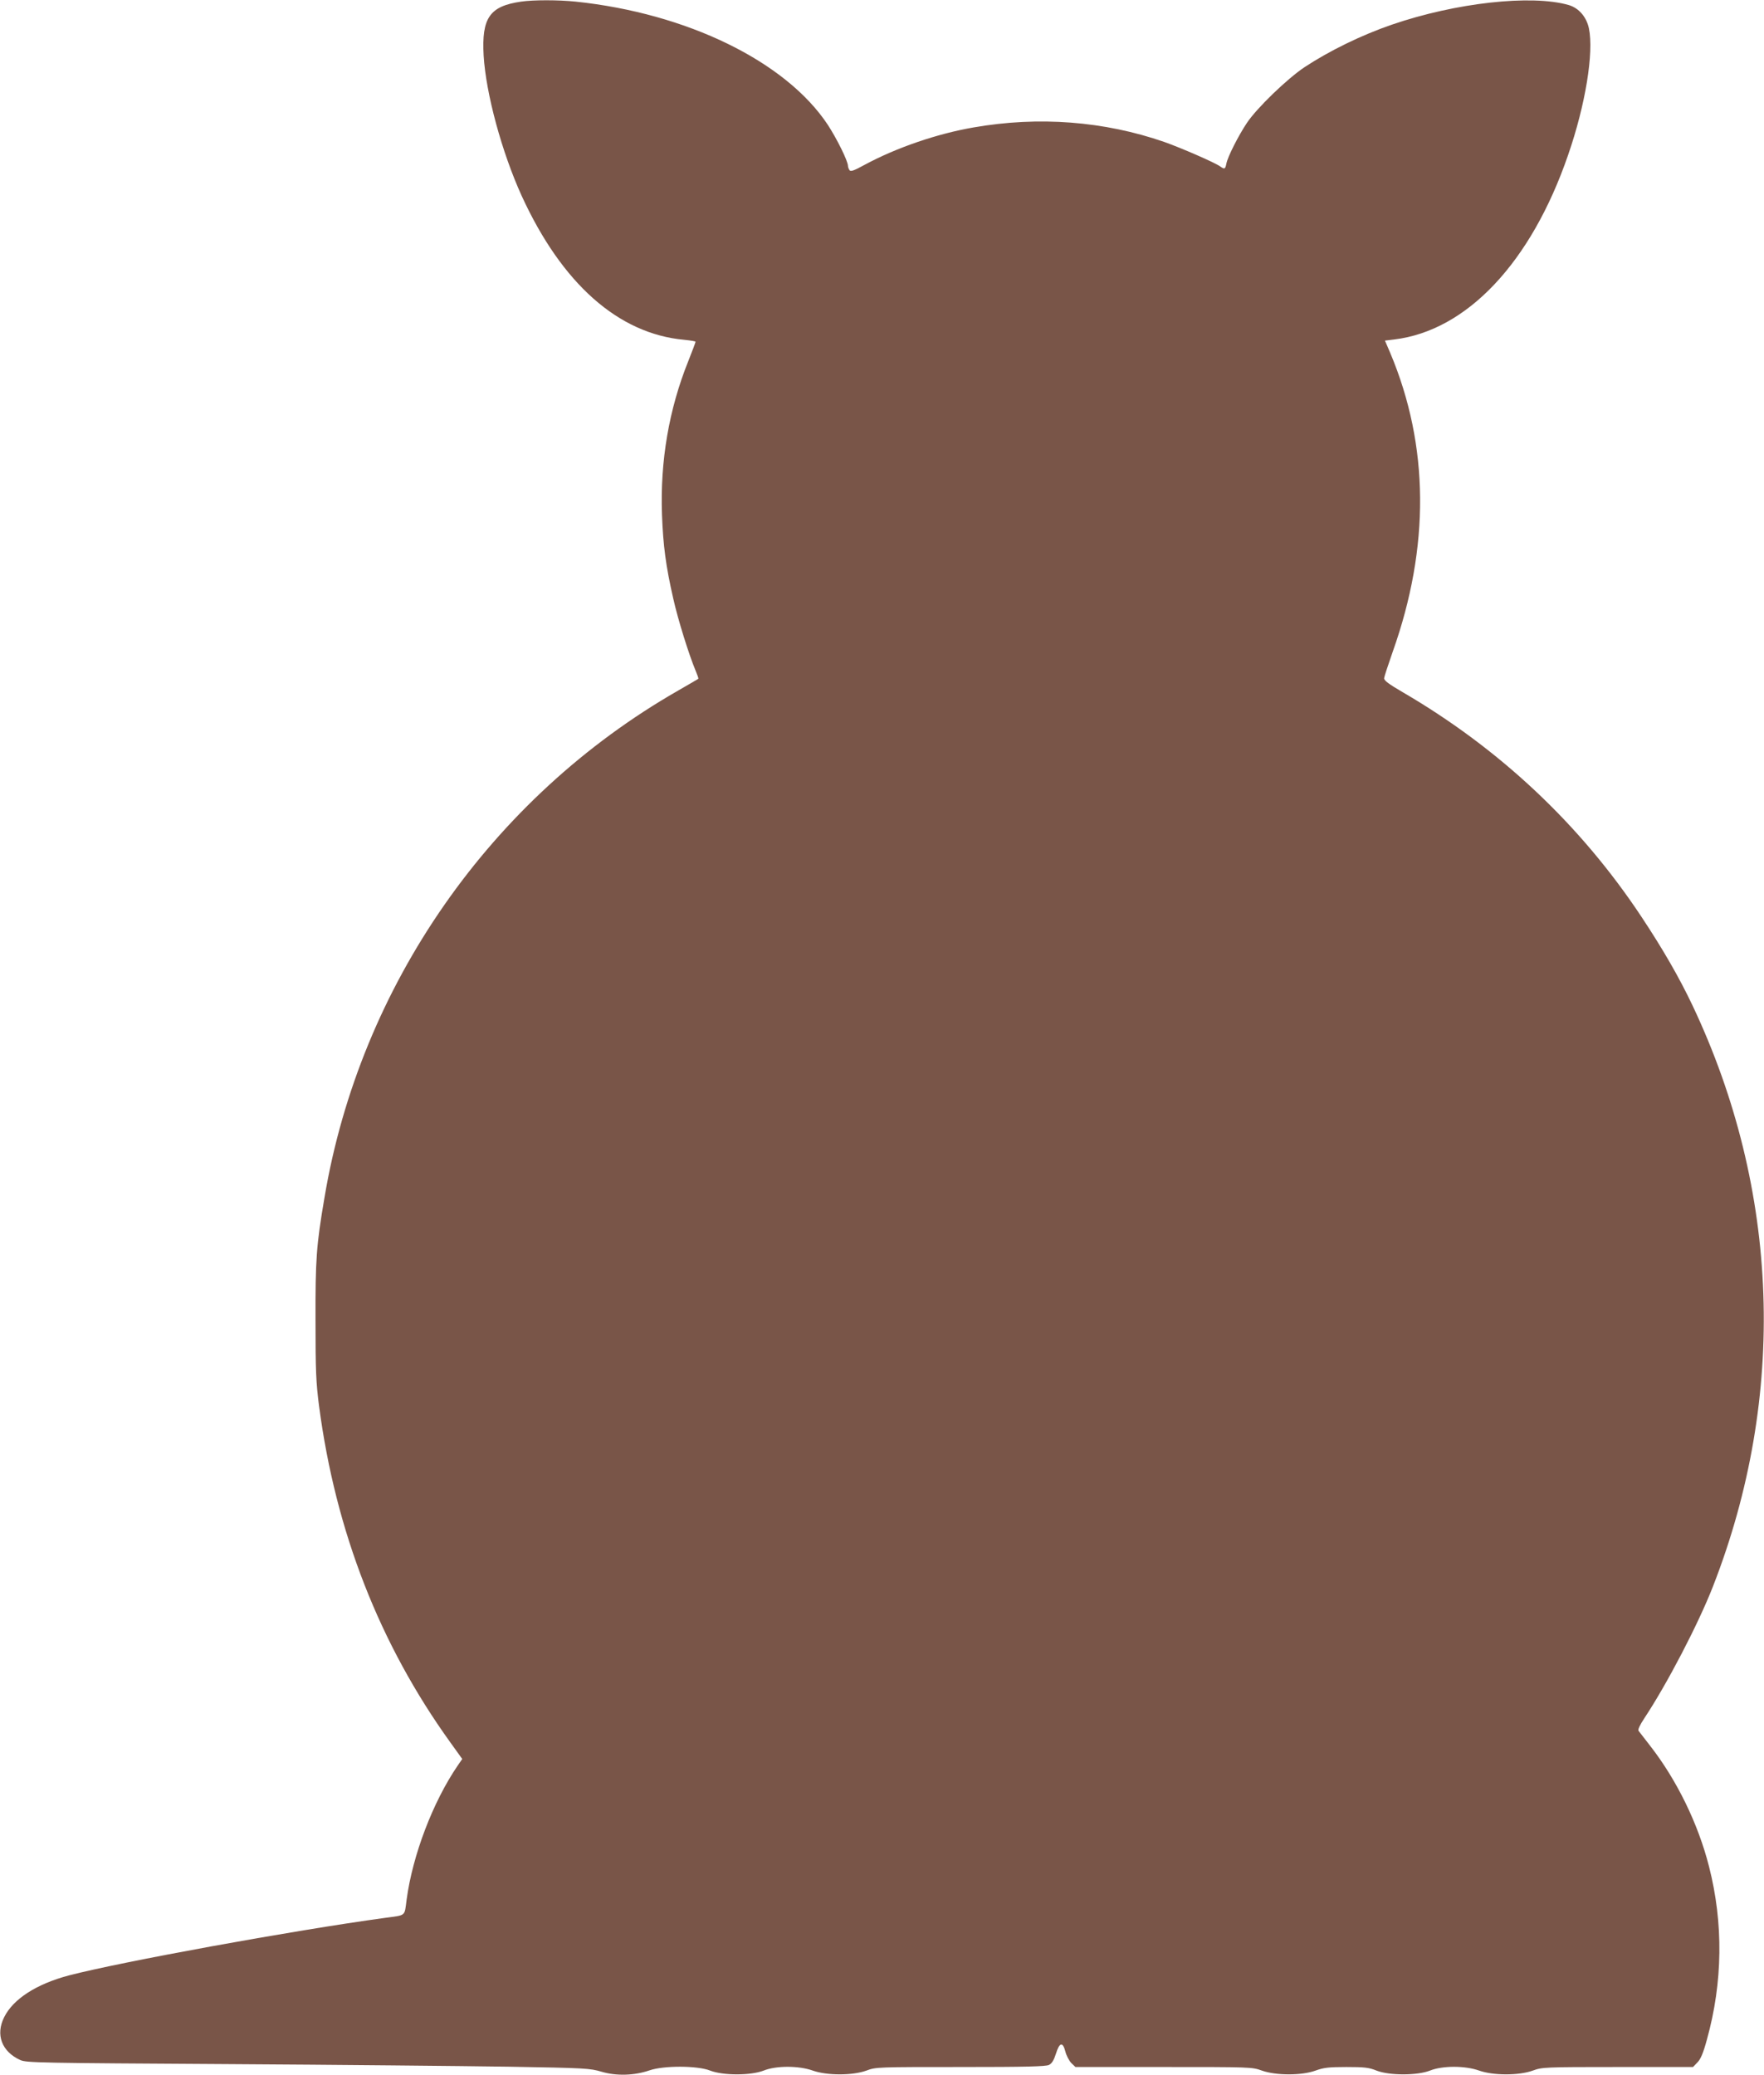
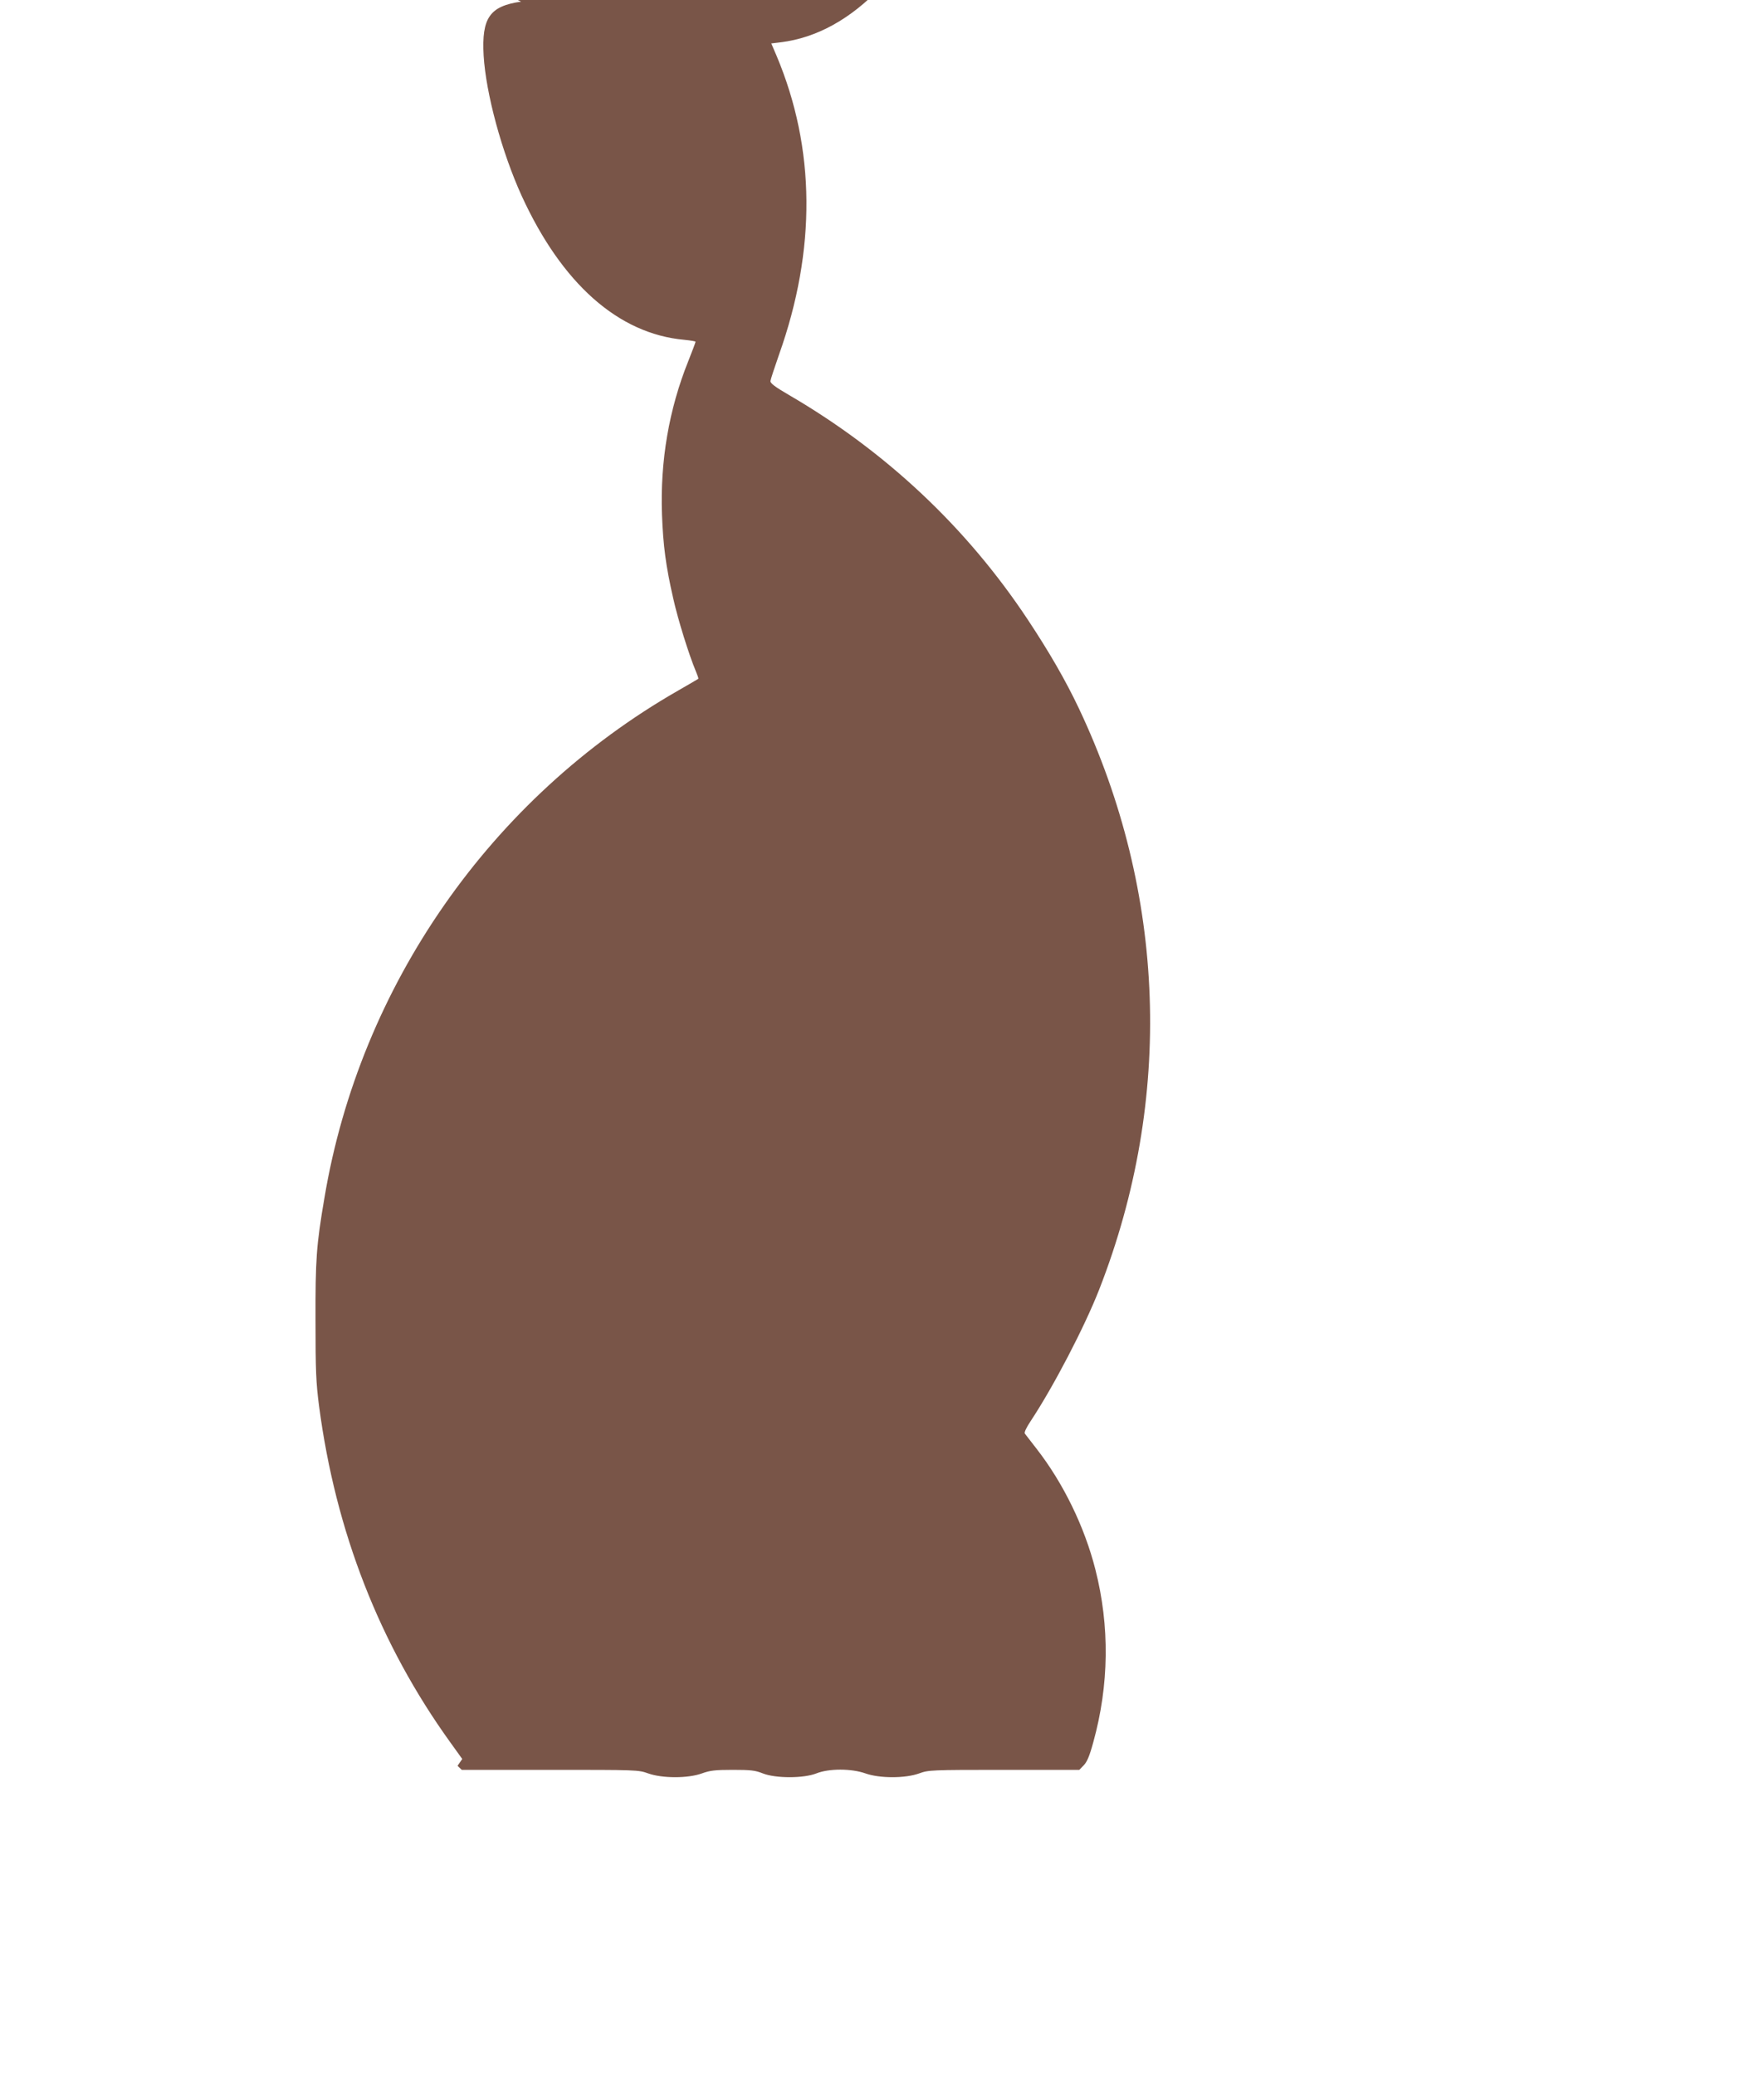
<svg xmlns="http://www.w3.org/2000/svg" version="1.0" width="1088pt" height="1280pt" viewBox="0 0 1088 1280" preserveAspectRatio="xMidYMid meet">
  <g transform="translate(0,1280) scale(0.1,-0.1)" fill="#795548" stroke="none">
-     <path d="M3214 12790 c-194 -28 -244 -100 -231 -333 14 -234 112 -596 235 -866 248 -541 596 -850 1002 -887 39 -4 70 -9 70 -12 0 -4 -20 -57 -45 -120 -119 -296 -174 -616 -162 -947 7 -191 24 -318 69 -515 29 -131 98 -351 138 -446 11 -26 19 -49 17 -51 -2 -2 -59 -35 -125 -73 -1154 -661 -1962 -1820 -2181 -3129 -50 -293 -56 -380 -55 -756 0 -313 3 -382 22 -529 102 -773 373 -1467 809 -2073 l74 -103 -29 -42 c-152 -223 -277 -551 -314 -825 -14 -106 -1 -95 -133 -113 -577 -79 -1627 -271 -1950 -355 -200 -53 -343 -145 -399 -257 -55 -109 -15 -213 99 -265 38 -17 116 -18 1275 -25 679 -4 1460 -12 1735 -16 476 -8 504 -10 575 -31 91 -27 201 -24 295 8 89 31 297 30 375 -1 79 -31 251 -31 330 0 77 31 216 31 303 0 87 -31 246 -31 331 0 58 22 70 22 580 22 398 0 527 3 546 13 18 9 30 29 43 70 22 70 42 74 58 12 6 -24 23 -56 36 -70 l26 -25 544 0 c535 0 545 0 606 -22 87 -31 246 -31 331 0 50 18 80 22 190 22 111 0 139 -3 186 -22 79 -31 251 -31 330 0 77 31 216 31 303 0 87 -31 246 -31 331 0 58 21 72 22 523 22 l465 0 27 28 c20 20 36 57 59 142 98 353 102 717 13 1066 -67 264 -198 533 -363 745 -35 45 -67 87 -72 93 -5 7 8 35 35 76 140 211 333 581 424 814 458 1173 413 2445 -126 3584 -81 171 -183 348 -315 547 -377 569 -875 1037 -1472 1385 -86 50 -117 73 -115 87 1 10 25 83 53 163 230 647 225 1271 -15 1842 l-33 77 57 7 c448 54 845 475 1073 1139 107 309 159 630 128 780 -15 71 -63 126 -125 144 -230 66 -697 14 -1090 -121 -187 -64 -387 -162 -540 -263 -106 -71 -294 -252 -355 -344 -52 -78 -118 -208 -126 -250 -7 -35 -11 -37 -39 -17 -36 25 -239 113 -343 150 -372 129 -775 160 -1177 90 -226 -39 -476 -125 -671 -230 -69 -38 -88 -44 -95 -33 -5 8 -9 19 -9 25 0 31 -69 169 -125 255 -259 390 -867 687 -1555 759 -108 11 -260 11 -336 0z" />
+     <path d="M3214 12790 c-194 -28 -244 -100 -231 -333 14 -234 112 -596 235 -866 248 -541 596 -850 1002 -887 39 -4 70 -9 70 -12 0 -4 -20 -57 -45 -120 -119 -296 -174 -616 -162 -947 7 -191 24 -318 69 -515 29 -131 98 -351 138 -446 11 -26 19 -49 17 -51 -2 -2 -59 -35 -125 -73 -1154 -661 -1962 -1820 -2181 -3129 -50 -293 -56 -380 -55 -756 0 -313 3 -382 22 -529 102 -773 373 -1467 809 -2073 l74 -103 -29 -42 l26 -25 544 0 c535 0 545 0 606 -22 87 -31 246 -31 331 0 50 18 80 22 190 22 111 0 139 -3 186 -22 79 -31 251 -31 330 0 77 31 216 31 303 0 87 -31 246 -31 331 0 58 21 72 22 523 22 l465 0 27 28 c20 20 36 57 59 142 98 353 102 717 13 1066 -67 264 -198 533 -363 745 -35 45 -67 87 -72 93 -5 7 8 35 35 76 140 211 333 581 424 814 458 1173 413 2445 -126 3584 -81 171 -183 348 -315 547 -377 569 -875 1037 -1472 1385 -86 50 -117 73 -115 87 1 10 25 83 53 163 230 647 225 1271 -15 1842 l-33 77 57 7 c448 54 845 475 1073 1139 107 309 159 630 128 780 -15 71 -63 126 -125 144 -230 66 -697 14 -1090 -121 -187 -64 -387 -162 -540 -263 -106 -71 -294 -252 -355 -344 -52 -78 -118 -208 -126 -250 -7 -35 -11 -37 -39 -17 -36 25 -239 113 -343 150 -372 129 -775 160 -1177 90 -226 -39 -476 -125 -671 -230 -69 -38 -88 -44 -95 -33 -5 8 -9 19 -9 25 0 31 -69 169 -125 255 -259 390 -867 687 -1555 759 -108 11 -260 11 -336 0z" />
  </g>
</svg>